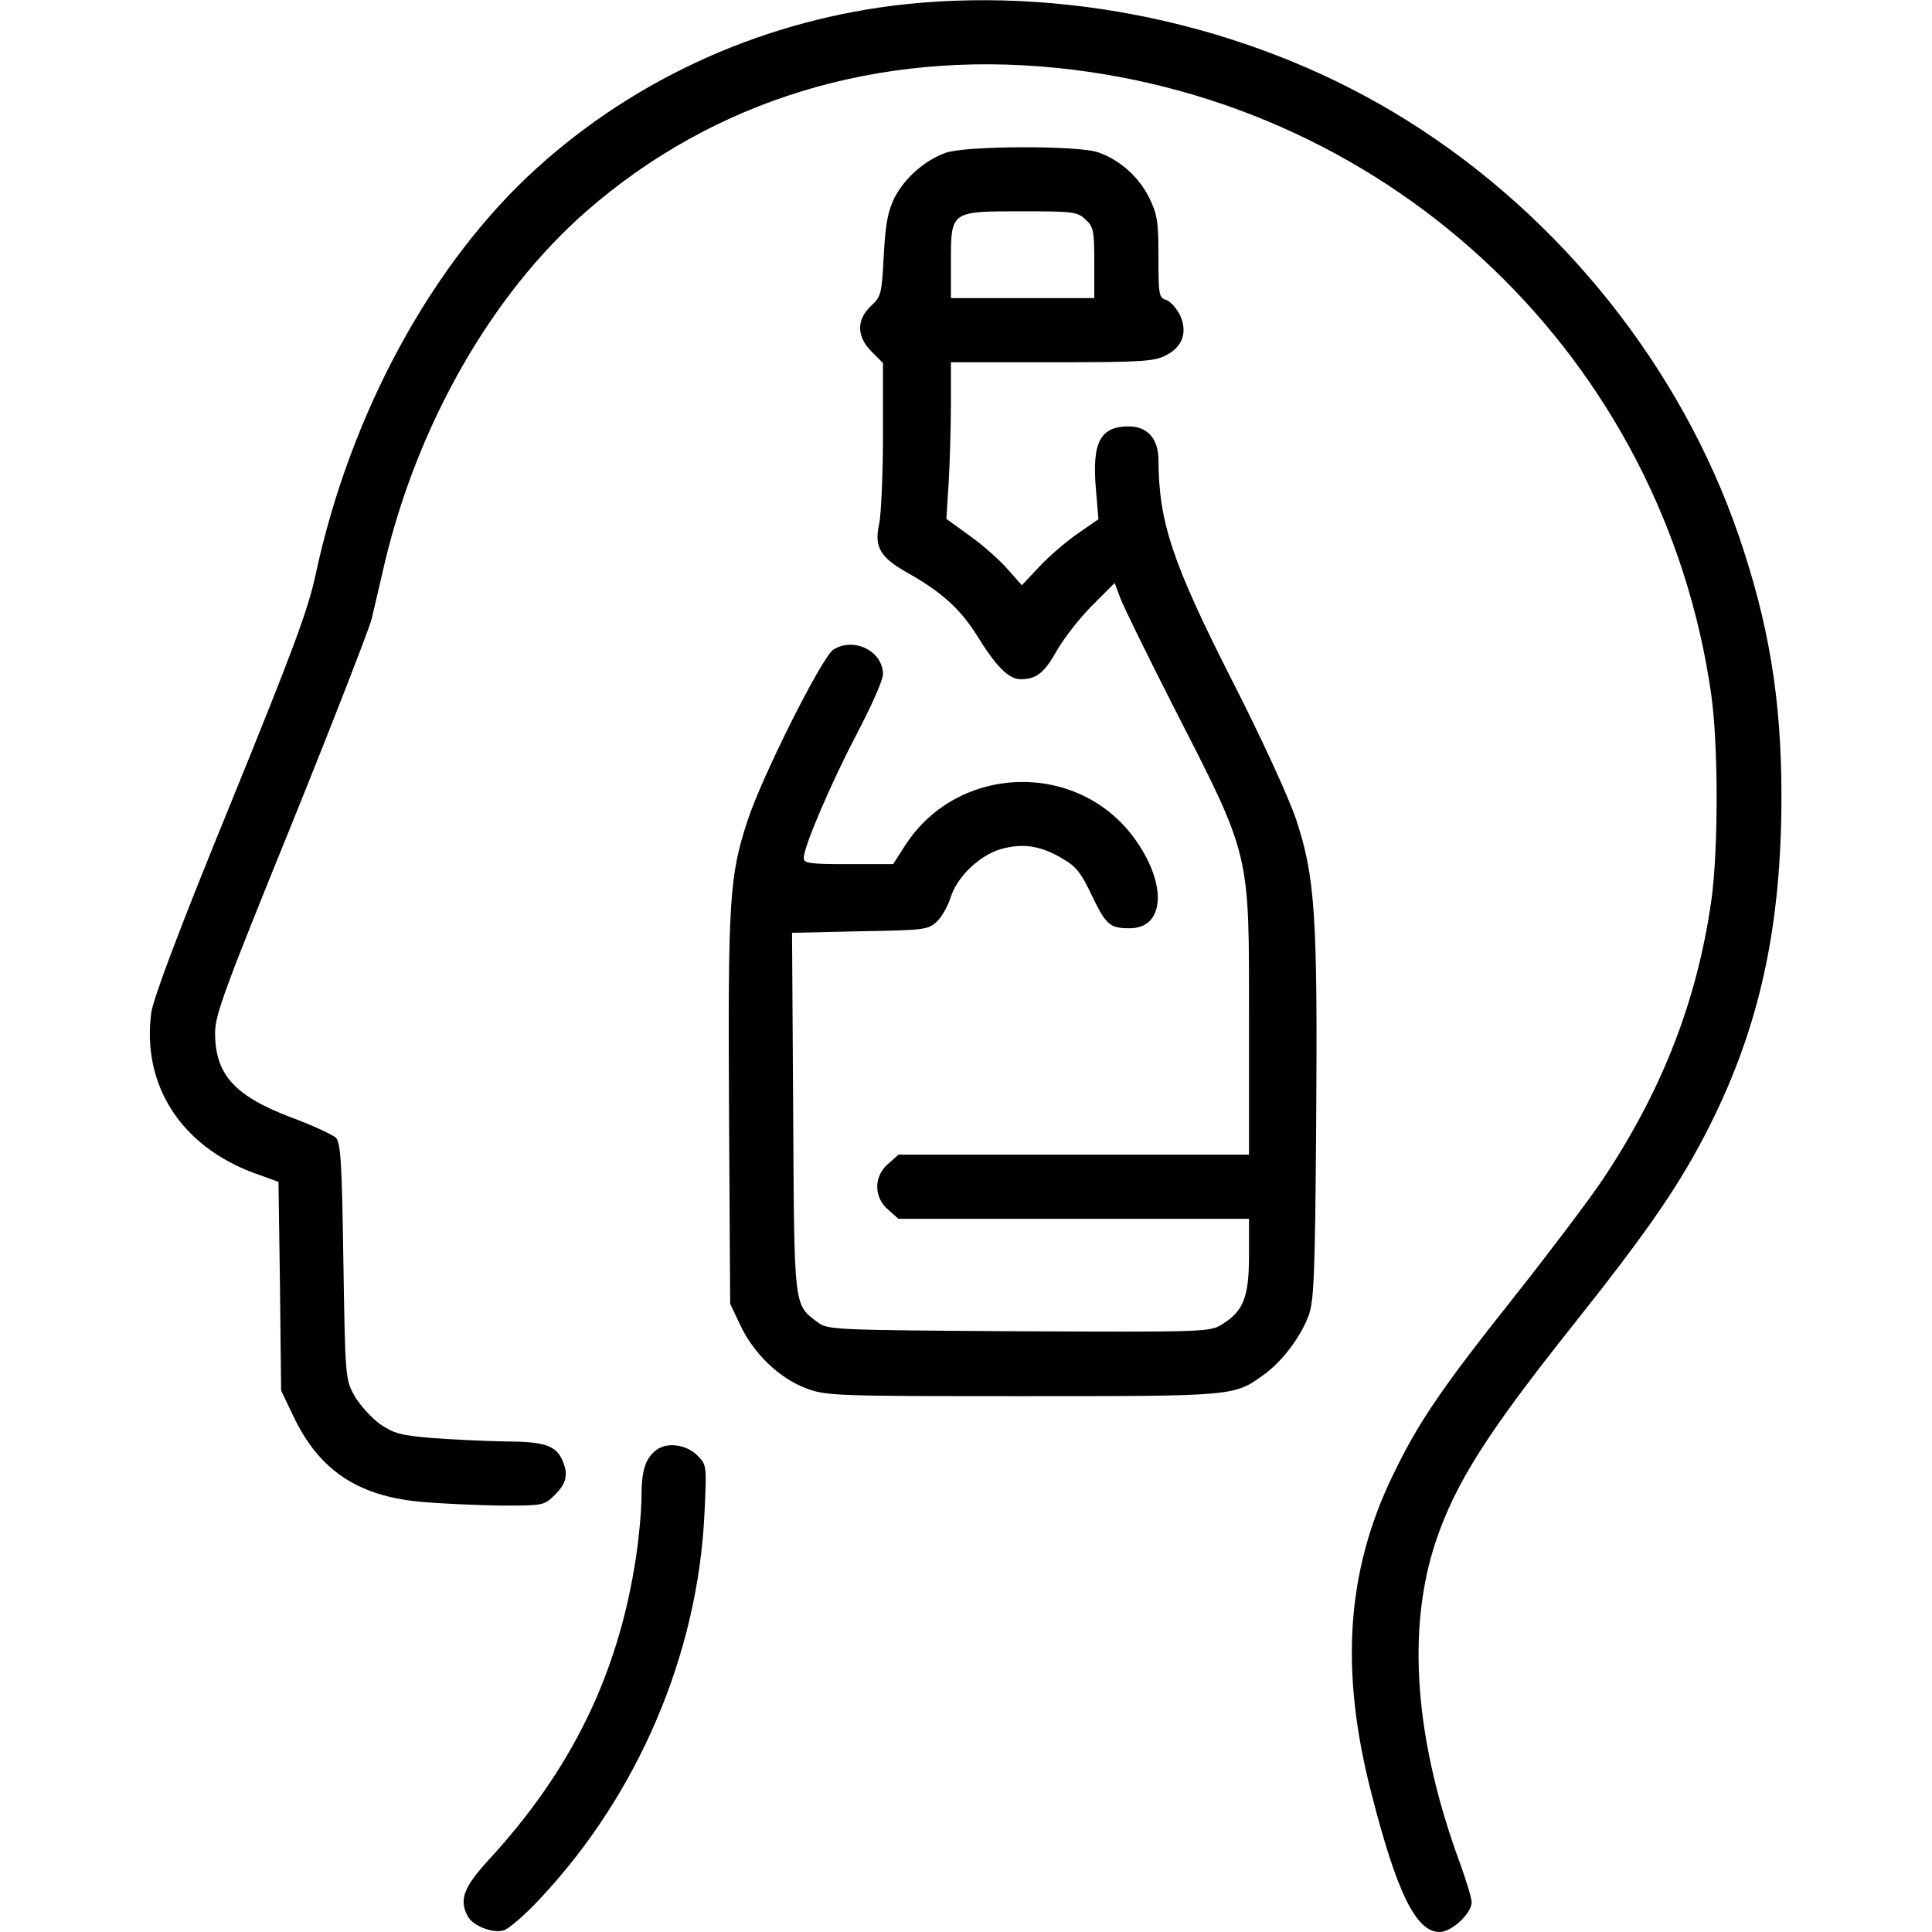
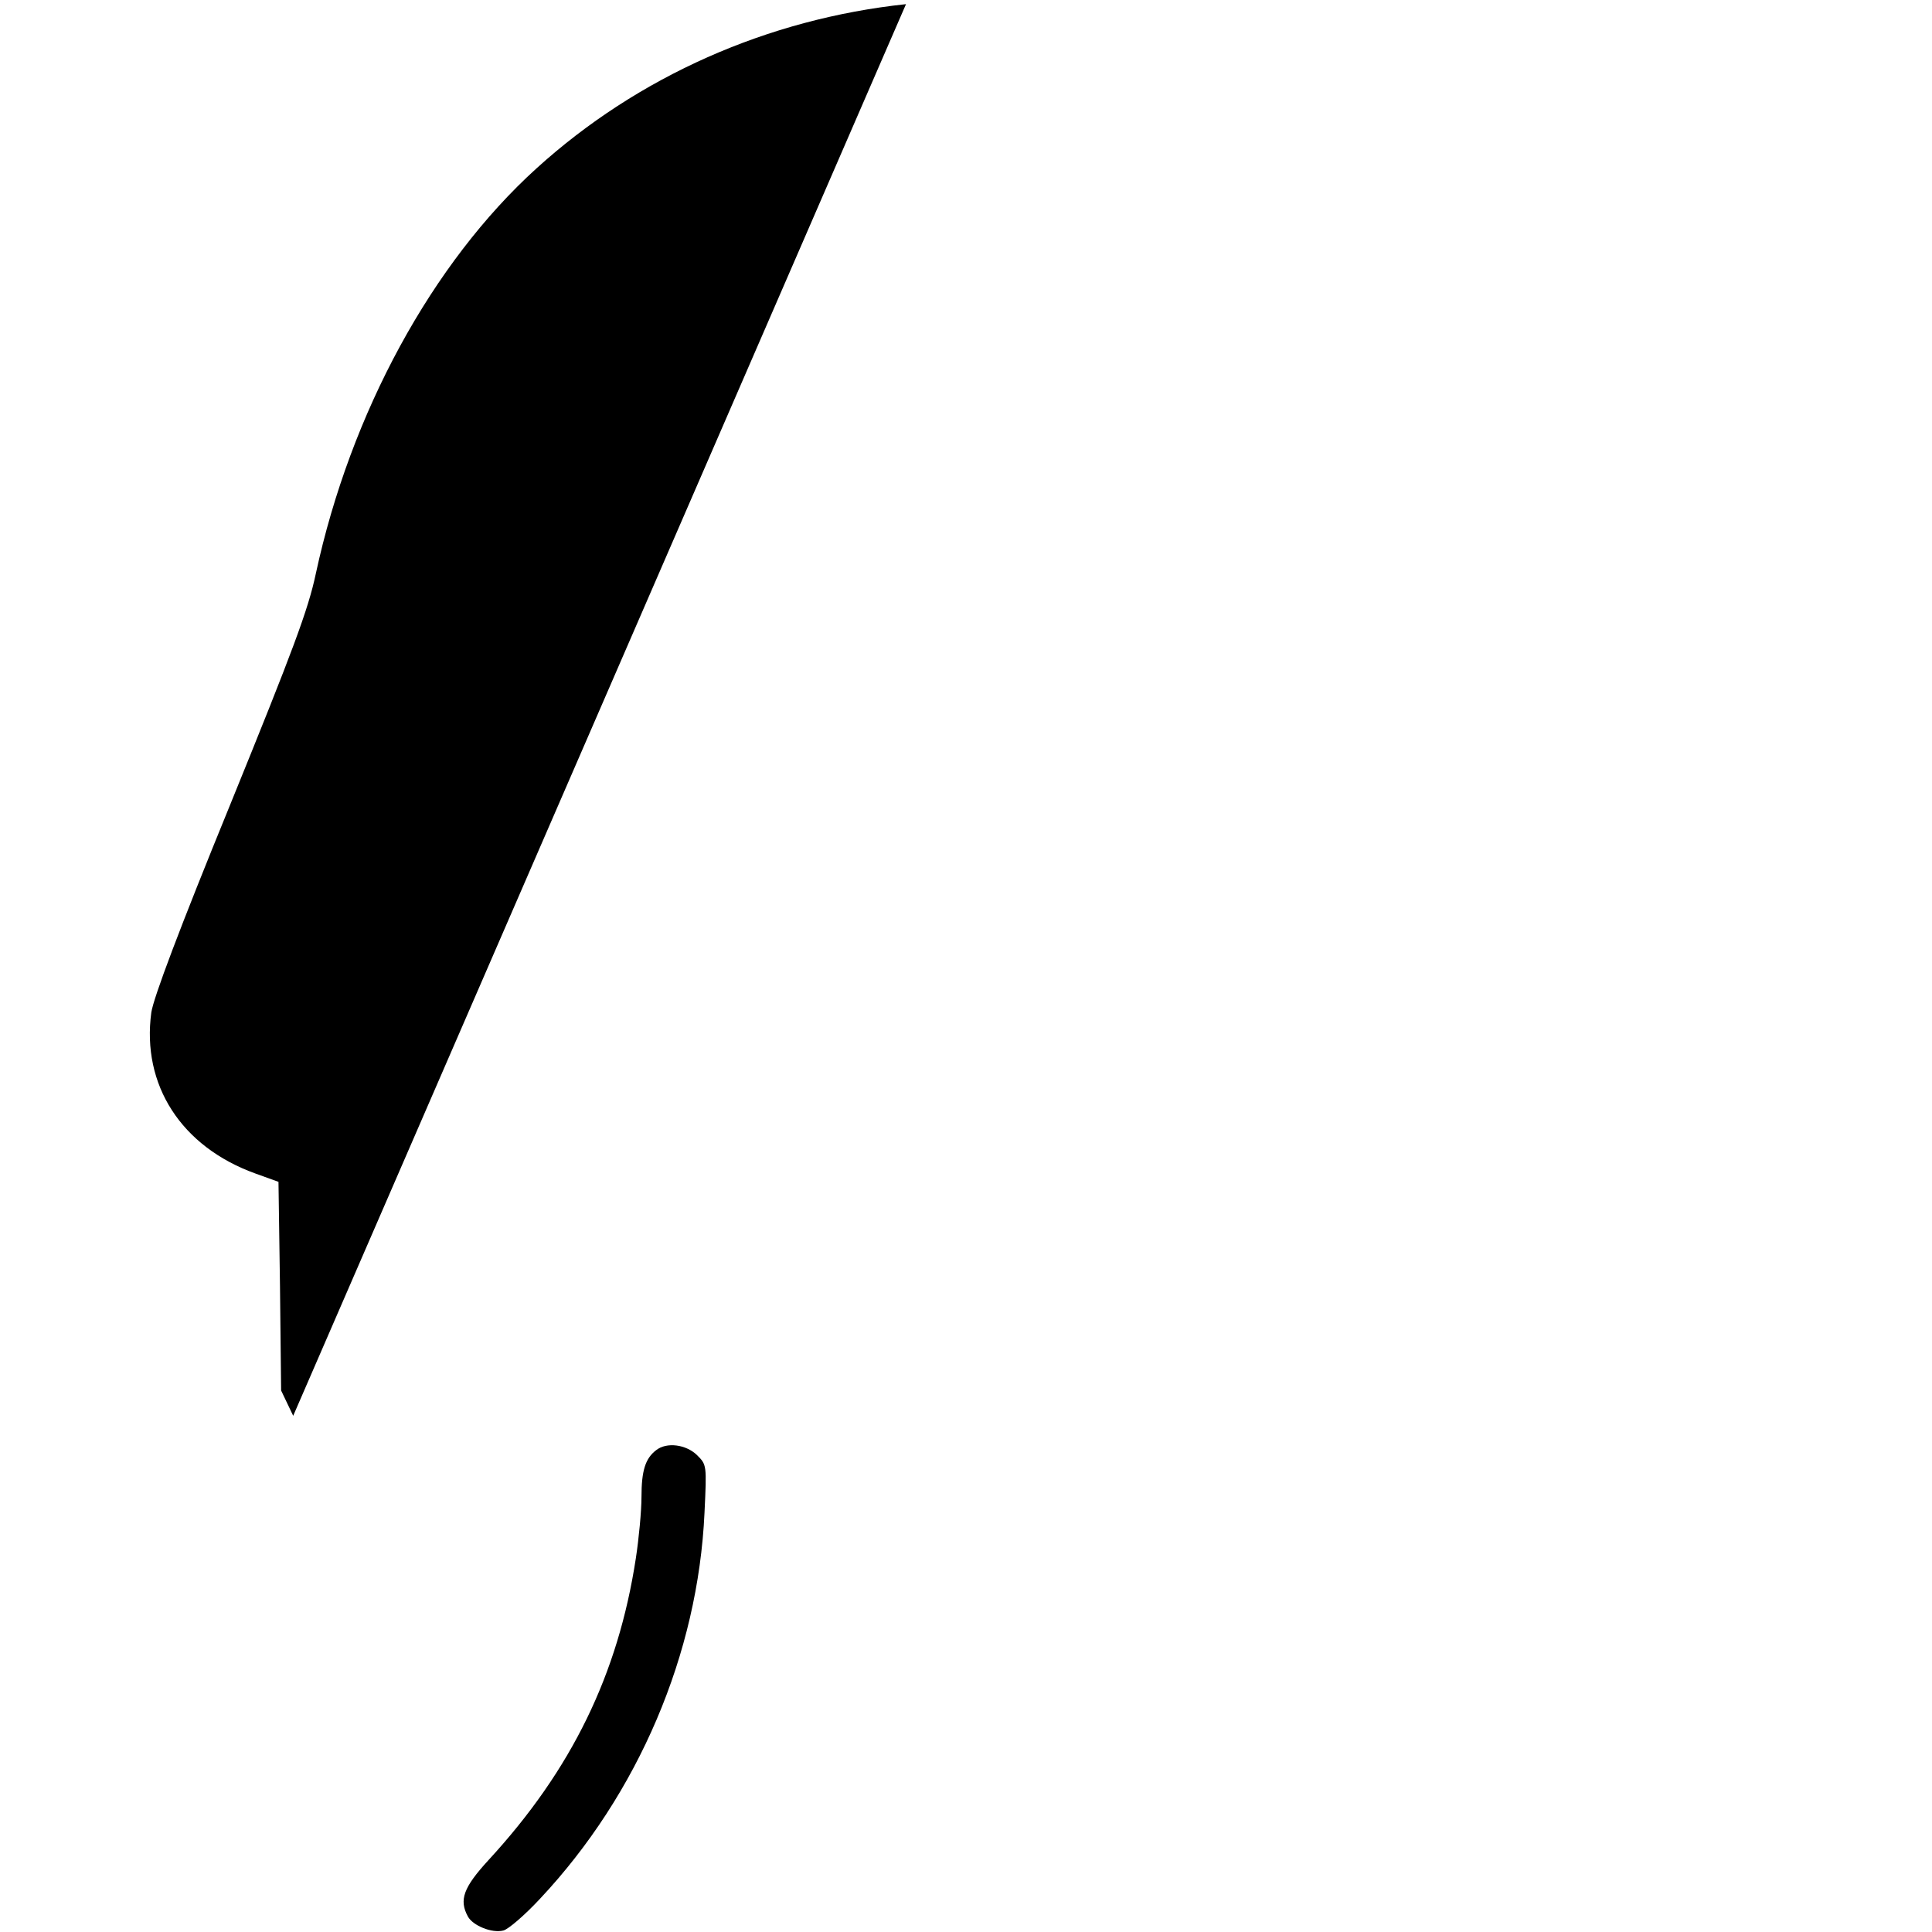
<svg xmlns="http://www.w3.org/2000/svg" width="512pt" height="512pt" viewBox="0 0 512 512" preserveAspectRatio="xMidYMid meet">
  <g transform="translate(0,512) scale(0.1,-0.1)" fill="#000000" stroke="none">
-     <path d="M2401 5109 c-366 -39 -710 -191 -979 -435 -277 -251 -493 -648 -585 -1074 -20 -95 -60 -202 -226 -610 -137 -335 -204 -514 -210 -553 -26 -192 79 -356 276 -427 l61 -22 4 -277 3 -276 32 -67 c68 -144 171 -213 339 -228 55 -5 150 -9 212 -10 112 0 114 0 143 29 31 31 36 55 18 94 -17 37 -50 47 -152 47 -51 1 -136 5 -190 9 -85 7 -103 12 -140 37 -23 17 -53 50 -67 74 -25 45 -25 47 -30 357 -4 263 -7 315 -20 328 -9 8 -62 33 -119 54 -150 57 -201 114 -201 224 0 47 25 115 201 548 110 272 206 519 214 549 7 30 23 98 35 150 88 369 285 713 535 931 337 294 772 427 1246 379 895 -91 1608 -774 1734 -1661 19 -134 19 -414 0 -547 -38 -265 -130 -501 -287 -737 -37 -55 -142 -194 -233 -309 -197 -248 -256 -335 -324 -476 -123 -254 -141 -517 -56 -845 67 -262 118 -365 180 -365 32 0 85 49 85 79 0 11 -14 56 -30 101 -121 327 -143 622 -65 855 52 155 137 289 369 580 197 248 280 369 357 522 133 265 190 529 190 873 0 257 -33 456 -113 690 -153 446 -472 846 -878 1100 -387 243 -875 356 -1329 309z" />
-     <path d="M2506 4715 c-55 -20 -107 -65 -135 -118 -18 -37 -24 -67 -29 -154 -5 -102 -7 -109 -34 -134 -39 -37 -38 -81 2 -121 l30 -30 0 -191 c0 -106 -5 -211 -10 -235 -14 -61 2 -89 75 -130 89 -50 139 -95 182 -163 53 -86 86 -119 118 -119 42 0 63 17 97 78 18 31 59 84 92 117 l60 60 15 -40 c8 -22 70 -148 137 -280 211 -413 204 -385 204 -842 l0 -353 -464 0 -465 0 -27 -24 c-39 -33 -39 -89 0 -122 l27 -24 465 0 464 0 0 -97 c0 -111 -15 -148 -72 -183 -32 -20 -48 -20 -538 -18 -487 3 -506 4 -532 23 -65 49 -63 32 -66 557 l-3 476 180 4 c171 3 181 4 204 26 13 12 29 41 36 63 17 55 76 112 134 129 58 16 105 9 162 -25 37 -21 50 -38 79 -99 37 -77 47 -86 100 -86 94 0 100 119 11 240 -151 205 -467 195 -606 -20 l-32 -50 -119 0 c-102 0 -118 2 -118 16 0 30 71 196 141 330 38 72 69 142 69 157 0 62 -78 100 -132 65 -30 -20 -189 -336 -227 -453 -48 -146 -52 -212 -49 -770 l3 -510 27 -57 c35 -75 104 -141 174 -167 53 -20 74 -21 573 -21 563 0 561 0 639 56 48 34 97 98 119 155 15 39 18 97 21 514 4 551 -3 651 -53 803 -20 59 -91 214 -168 365 -160 315 -196 422 -197 588 0 56 -29 89 -79 89 -75 0 -97 -42 -87 -163 l7 -83 -55 -38 c-30 -21 -76 -60 -101 -87 l-47 -50 -38 43 c-21 24 -66 64 -100 88 l-62 45 6 95 c3 52 6 146 6 208 l0 112 268 0 c234 0 271 2 301 18 45 22 59 62 38 107 -9 18 -25 36 -36 40 -20 6 -21 14 -21 114 0 95 -3 113 -25 158 -28 55 -77 99 -134 119 -51 19 -353 18 -405 -1z m371 -177 c21 -19 23 -30 23 -115 l0 -93 -190 0 -190 0 0 95 c0 136 -1 135 187 135 137 0 148 -1 170 -22z" />
+     <path d="M2401 5109 c-366 -39 -710 -191 -979 -435 -277 -251 -493 -648 -585 -1074 -20 -95 -60 -202 -226 -610 -137 -335 -204 -514 -210 -553 -26 -192 79 -356 276 -427 l61 -22 4 -277 3 -276 32 -67 z" />
    <path d="M1739 1277 c-29 -22 -39 -55 -39 -124 0 -37 -7 -111 -15 -163 -47 -307 -170 -560 -390 -799 -67 -73 -79 -106 -55 -150 13 -24 64 -45 94 -37 13 3 57 41 97 84 261 278 419 650 436 1023 6 127 6 127 -20 153 -29 28 -80 35 -108 13z" />
  </g>
</svg>